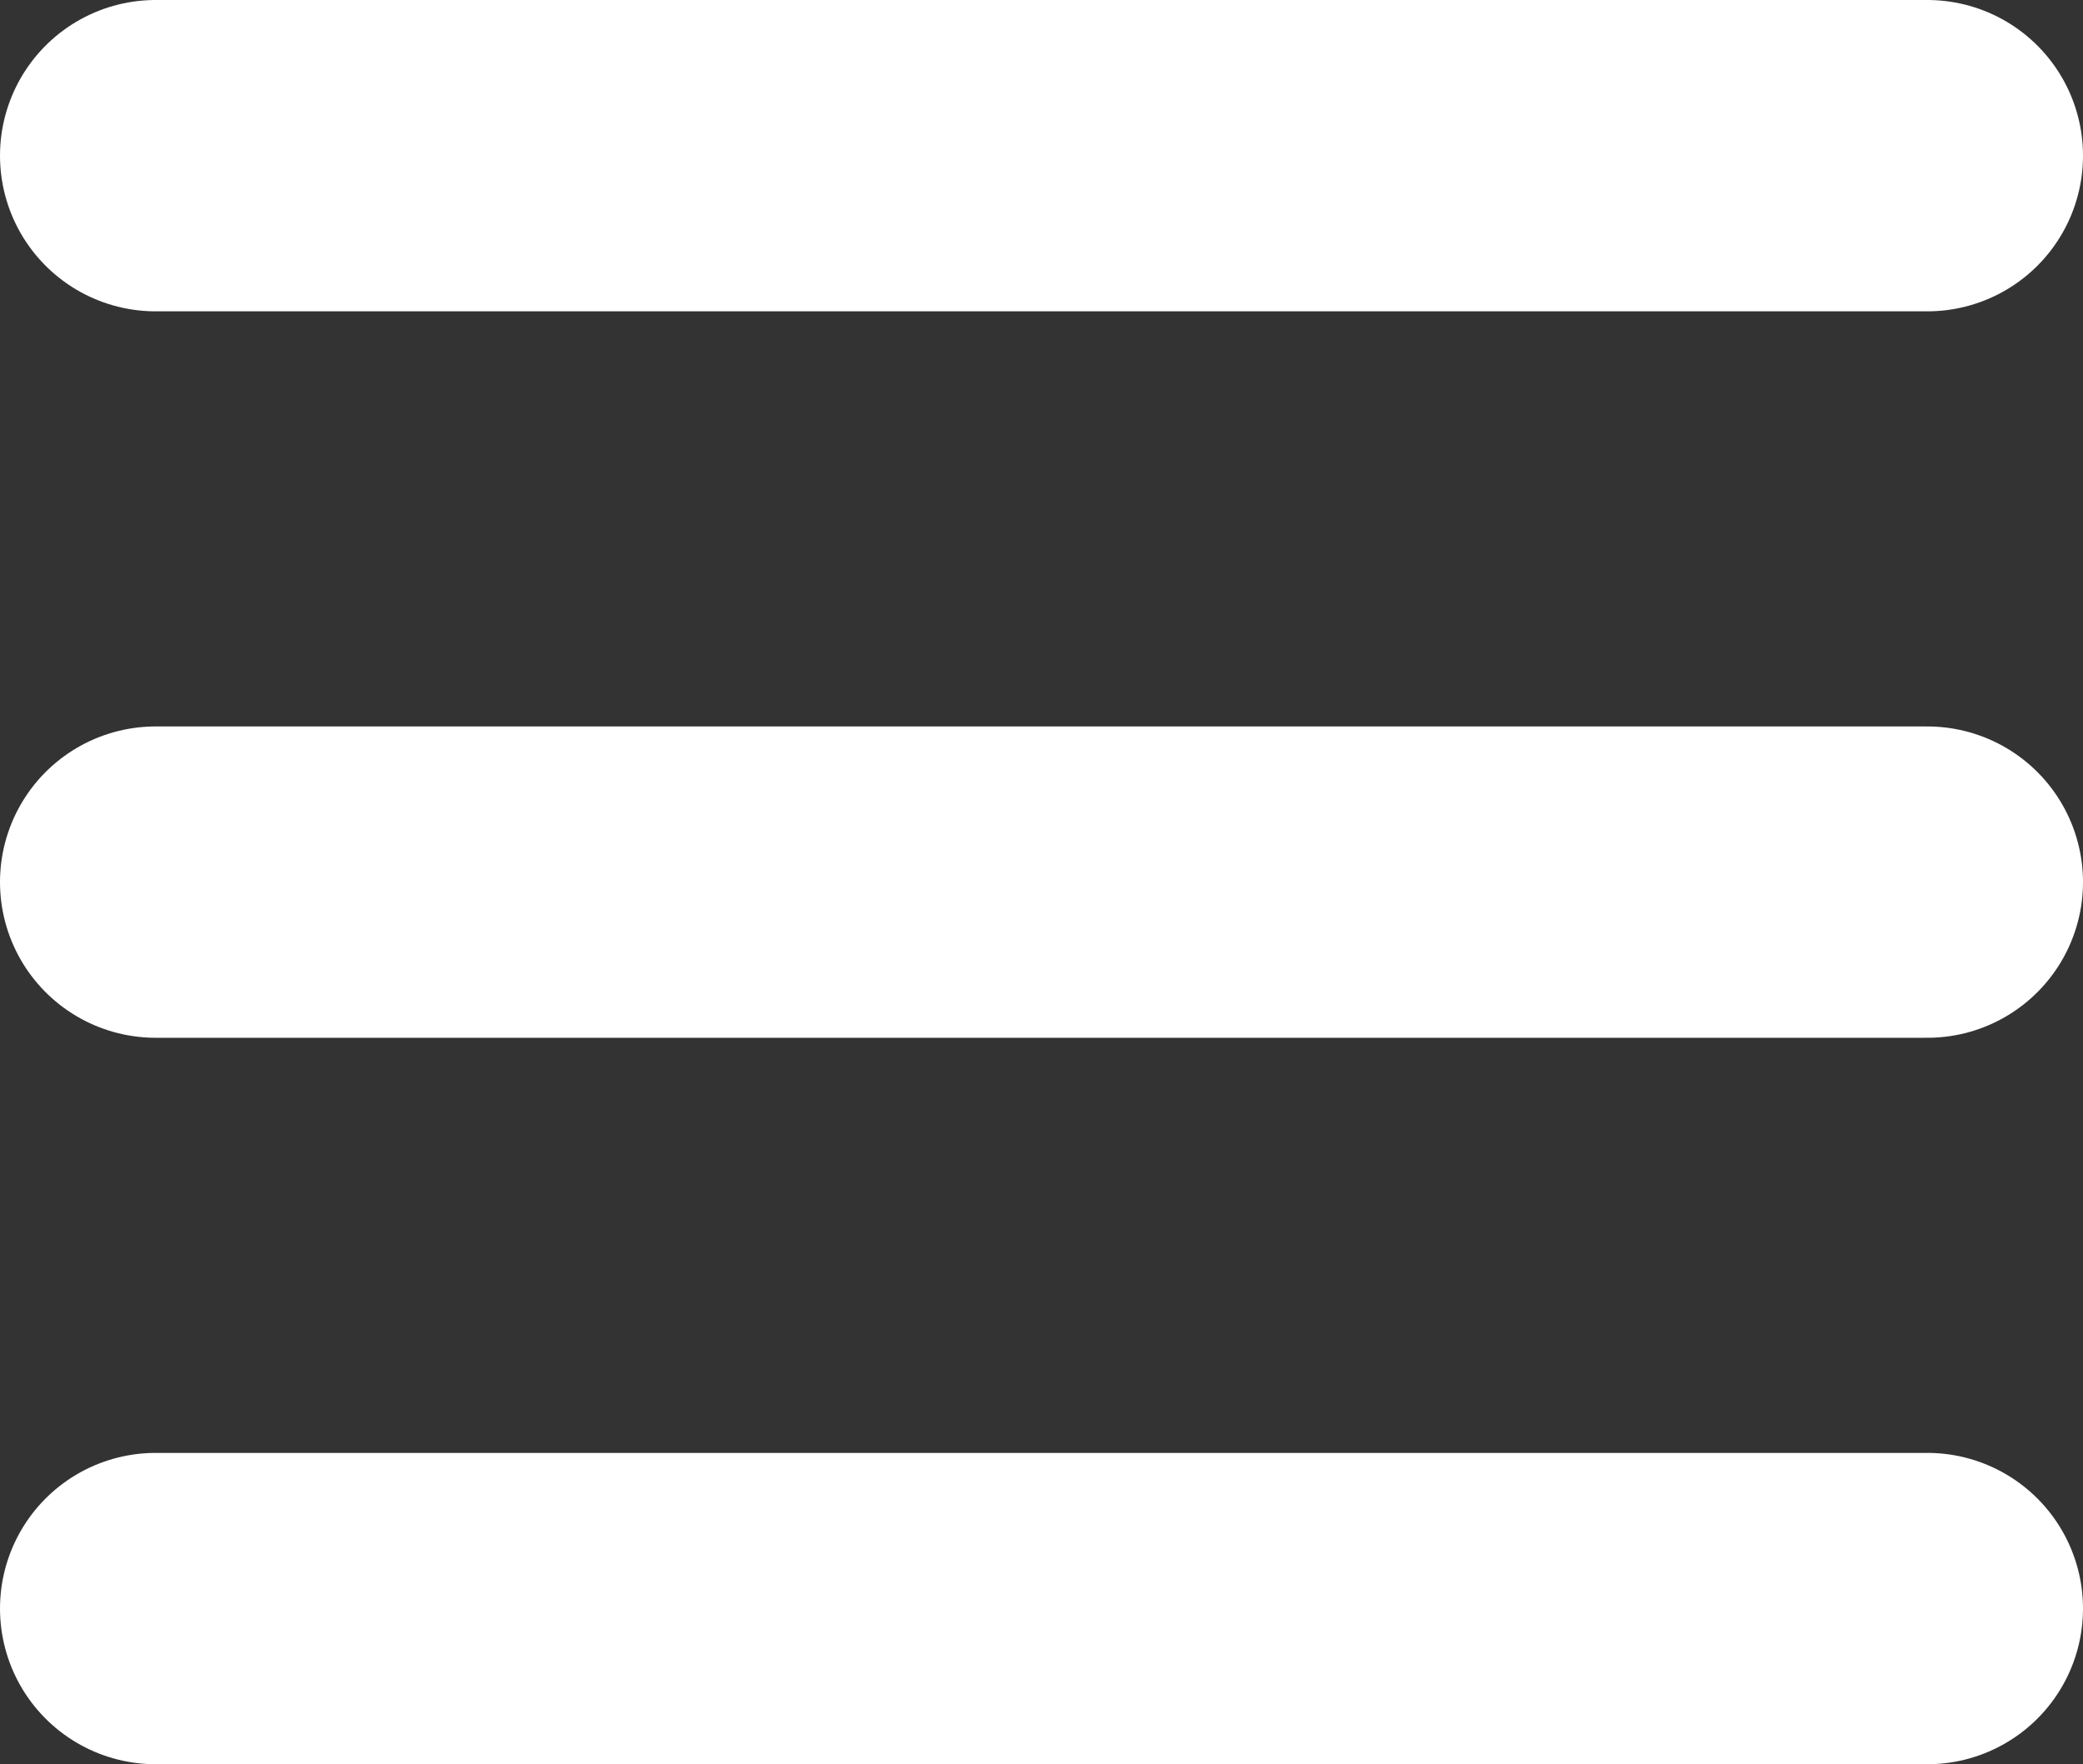
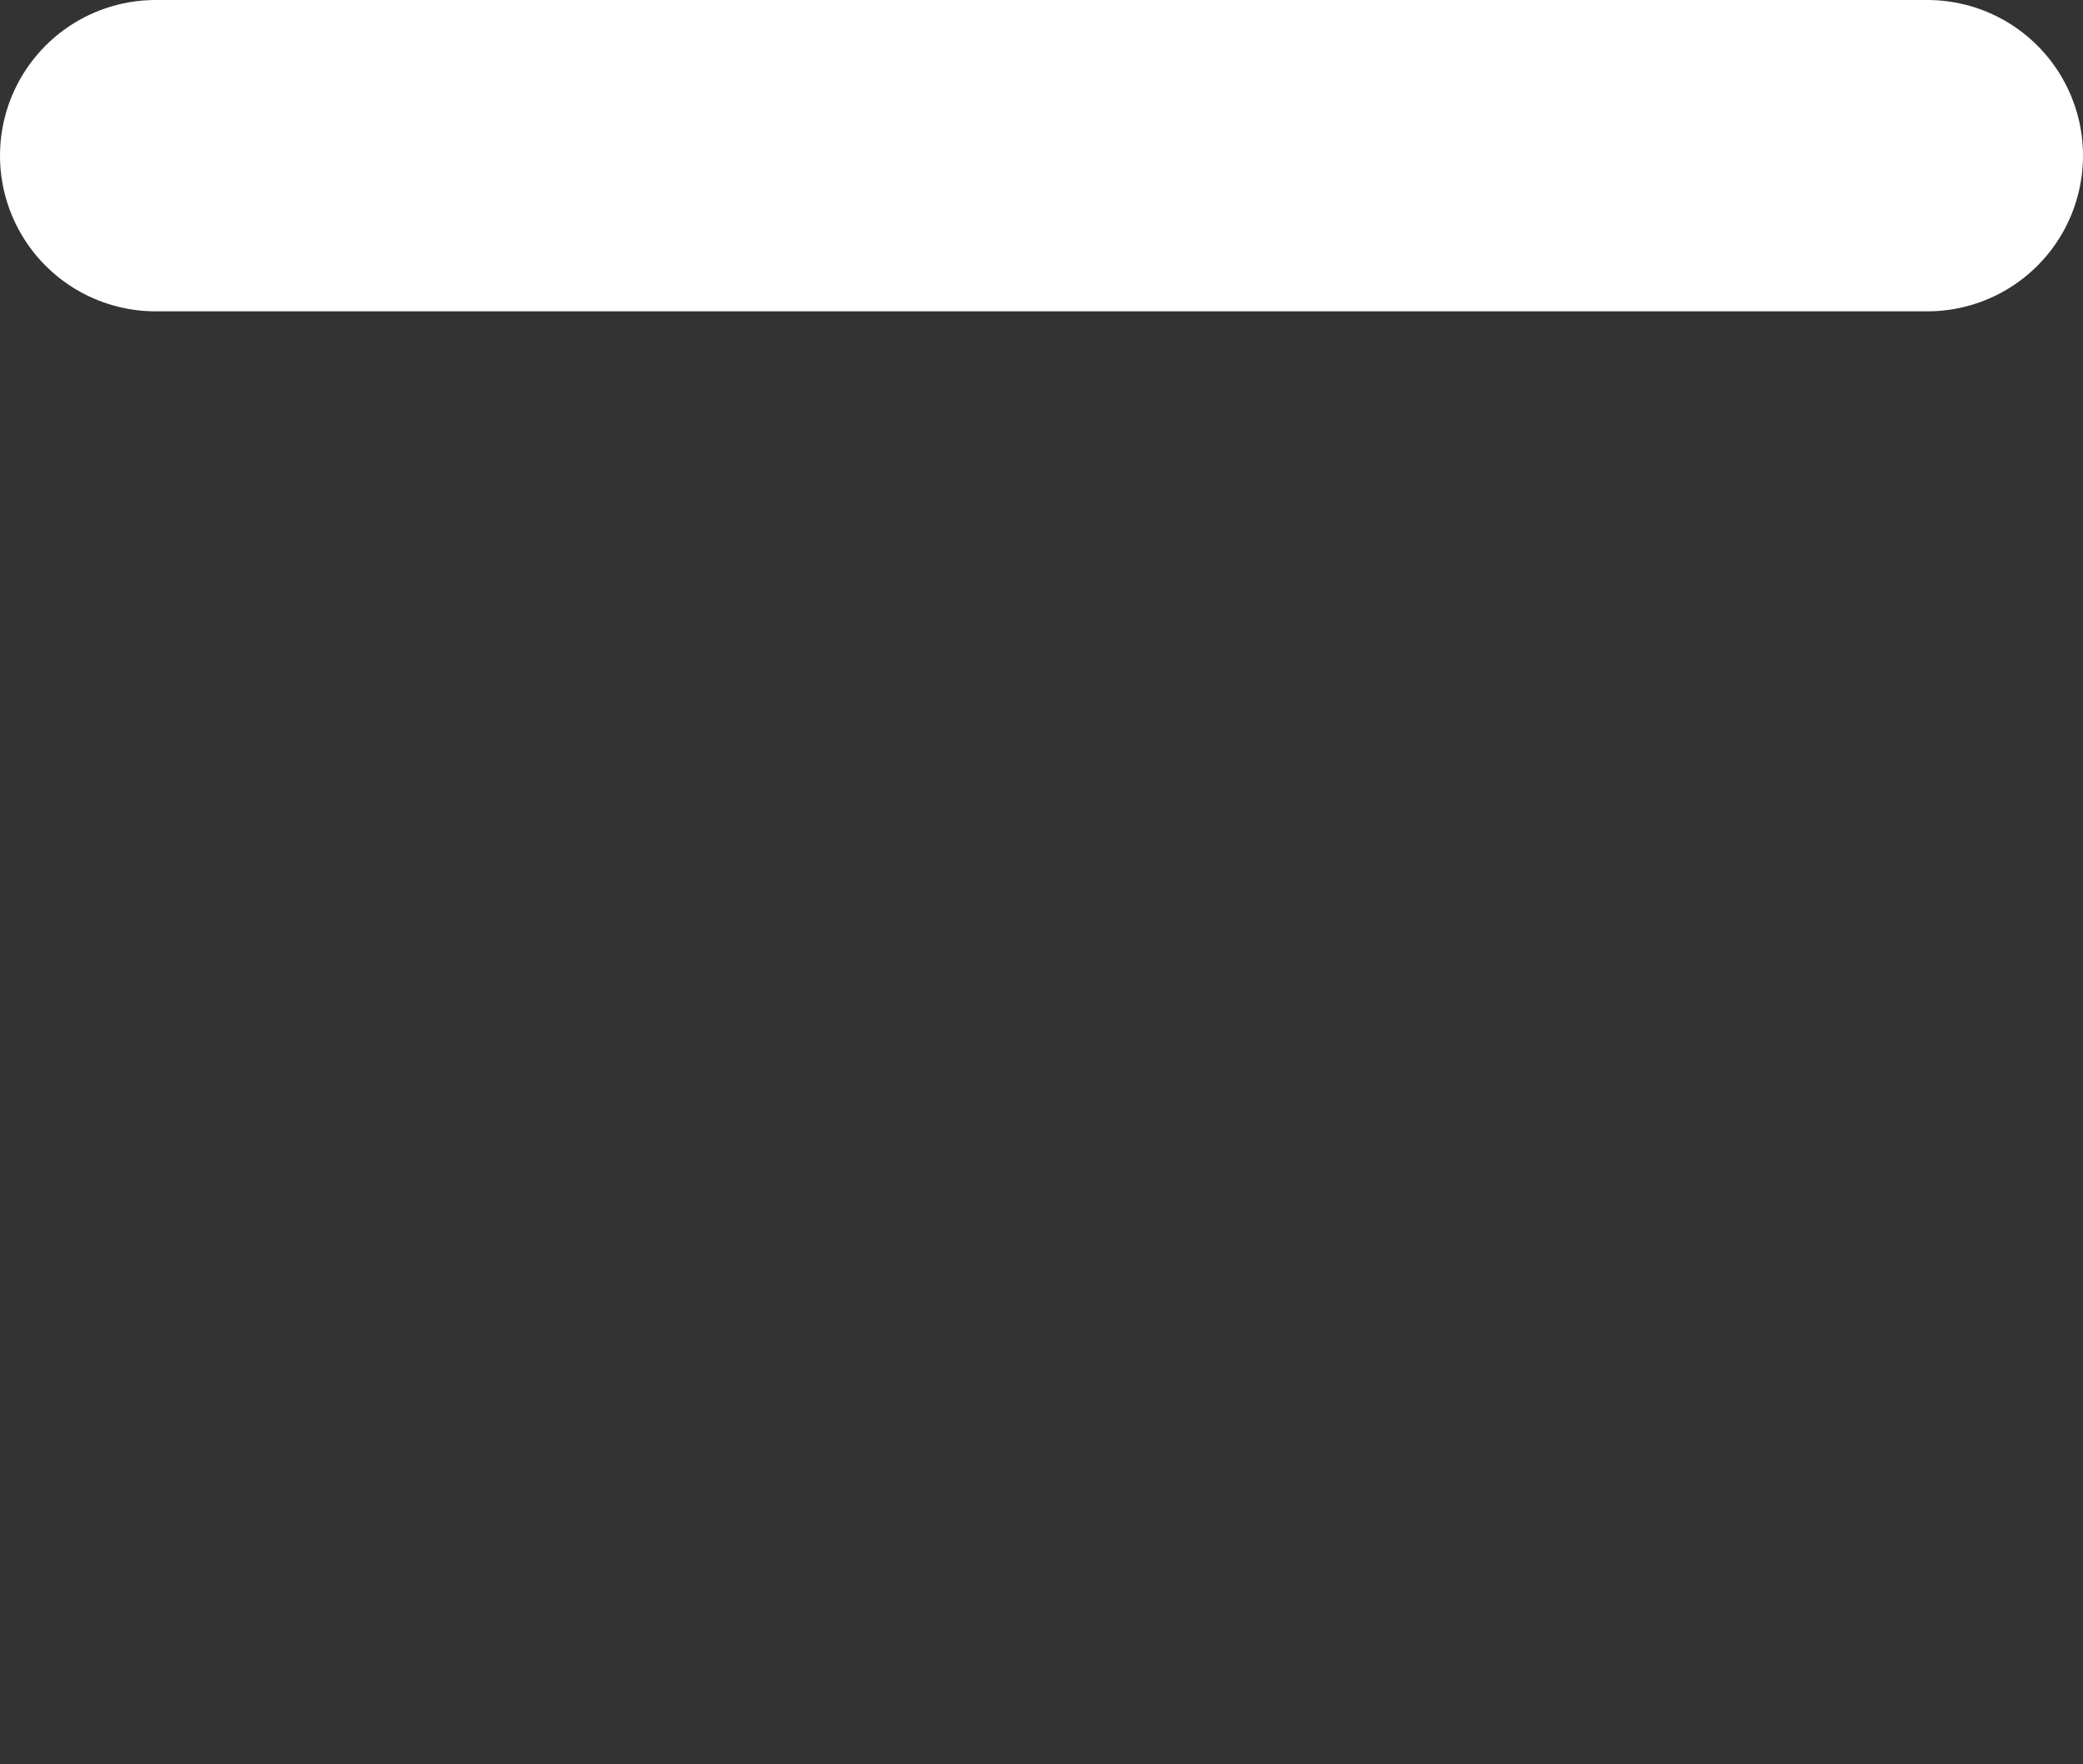
<svg xmlns="http://www.w3.org/2000/svg" width="20.073" height="17" viewBox="0 0 20.073 17">
  <rect x="0" y="0" width="20.073" height="17" fill="#333333" stroke="none" />
  <g data-name="グループ 138826" fill="none" stroke="#fff" stroke-linecap="round" stroke-width="3">
-     <path data-name="線 162" d="M1.5 15.5h17.073" />
-     <path data-name="線 24" d="M1.5 8.5h17.073" />
    <path data-name="線 23" d="M1.5 1.5h17.073" />
  </g>
</svg>